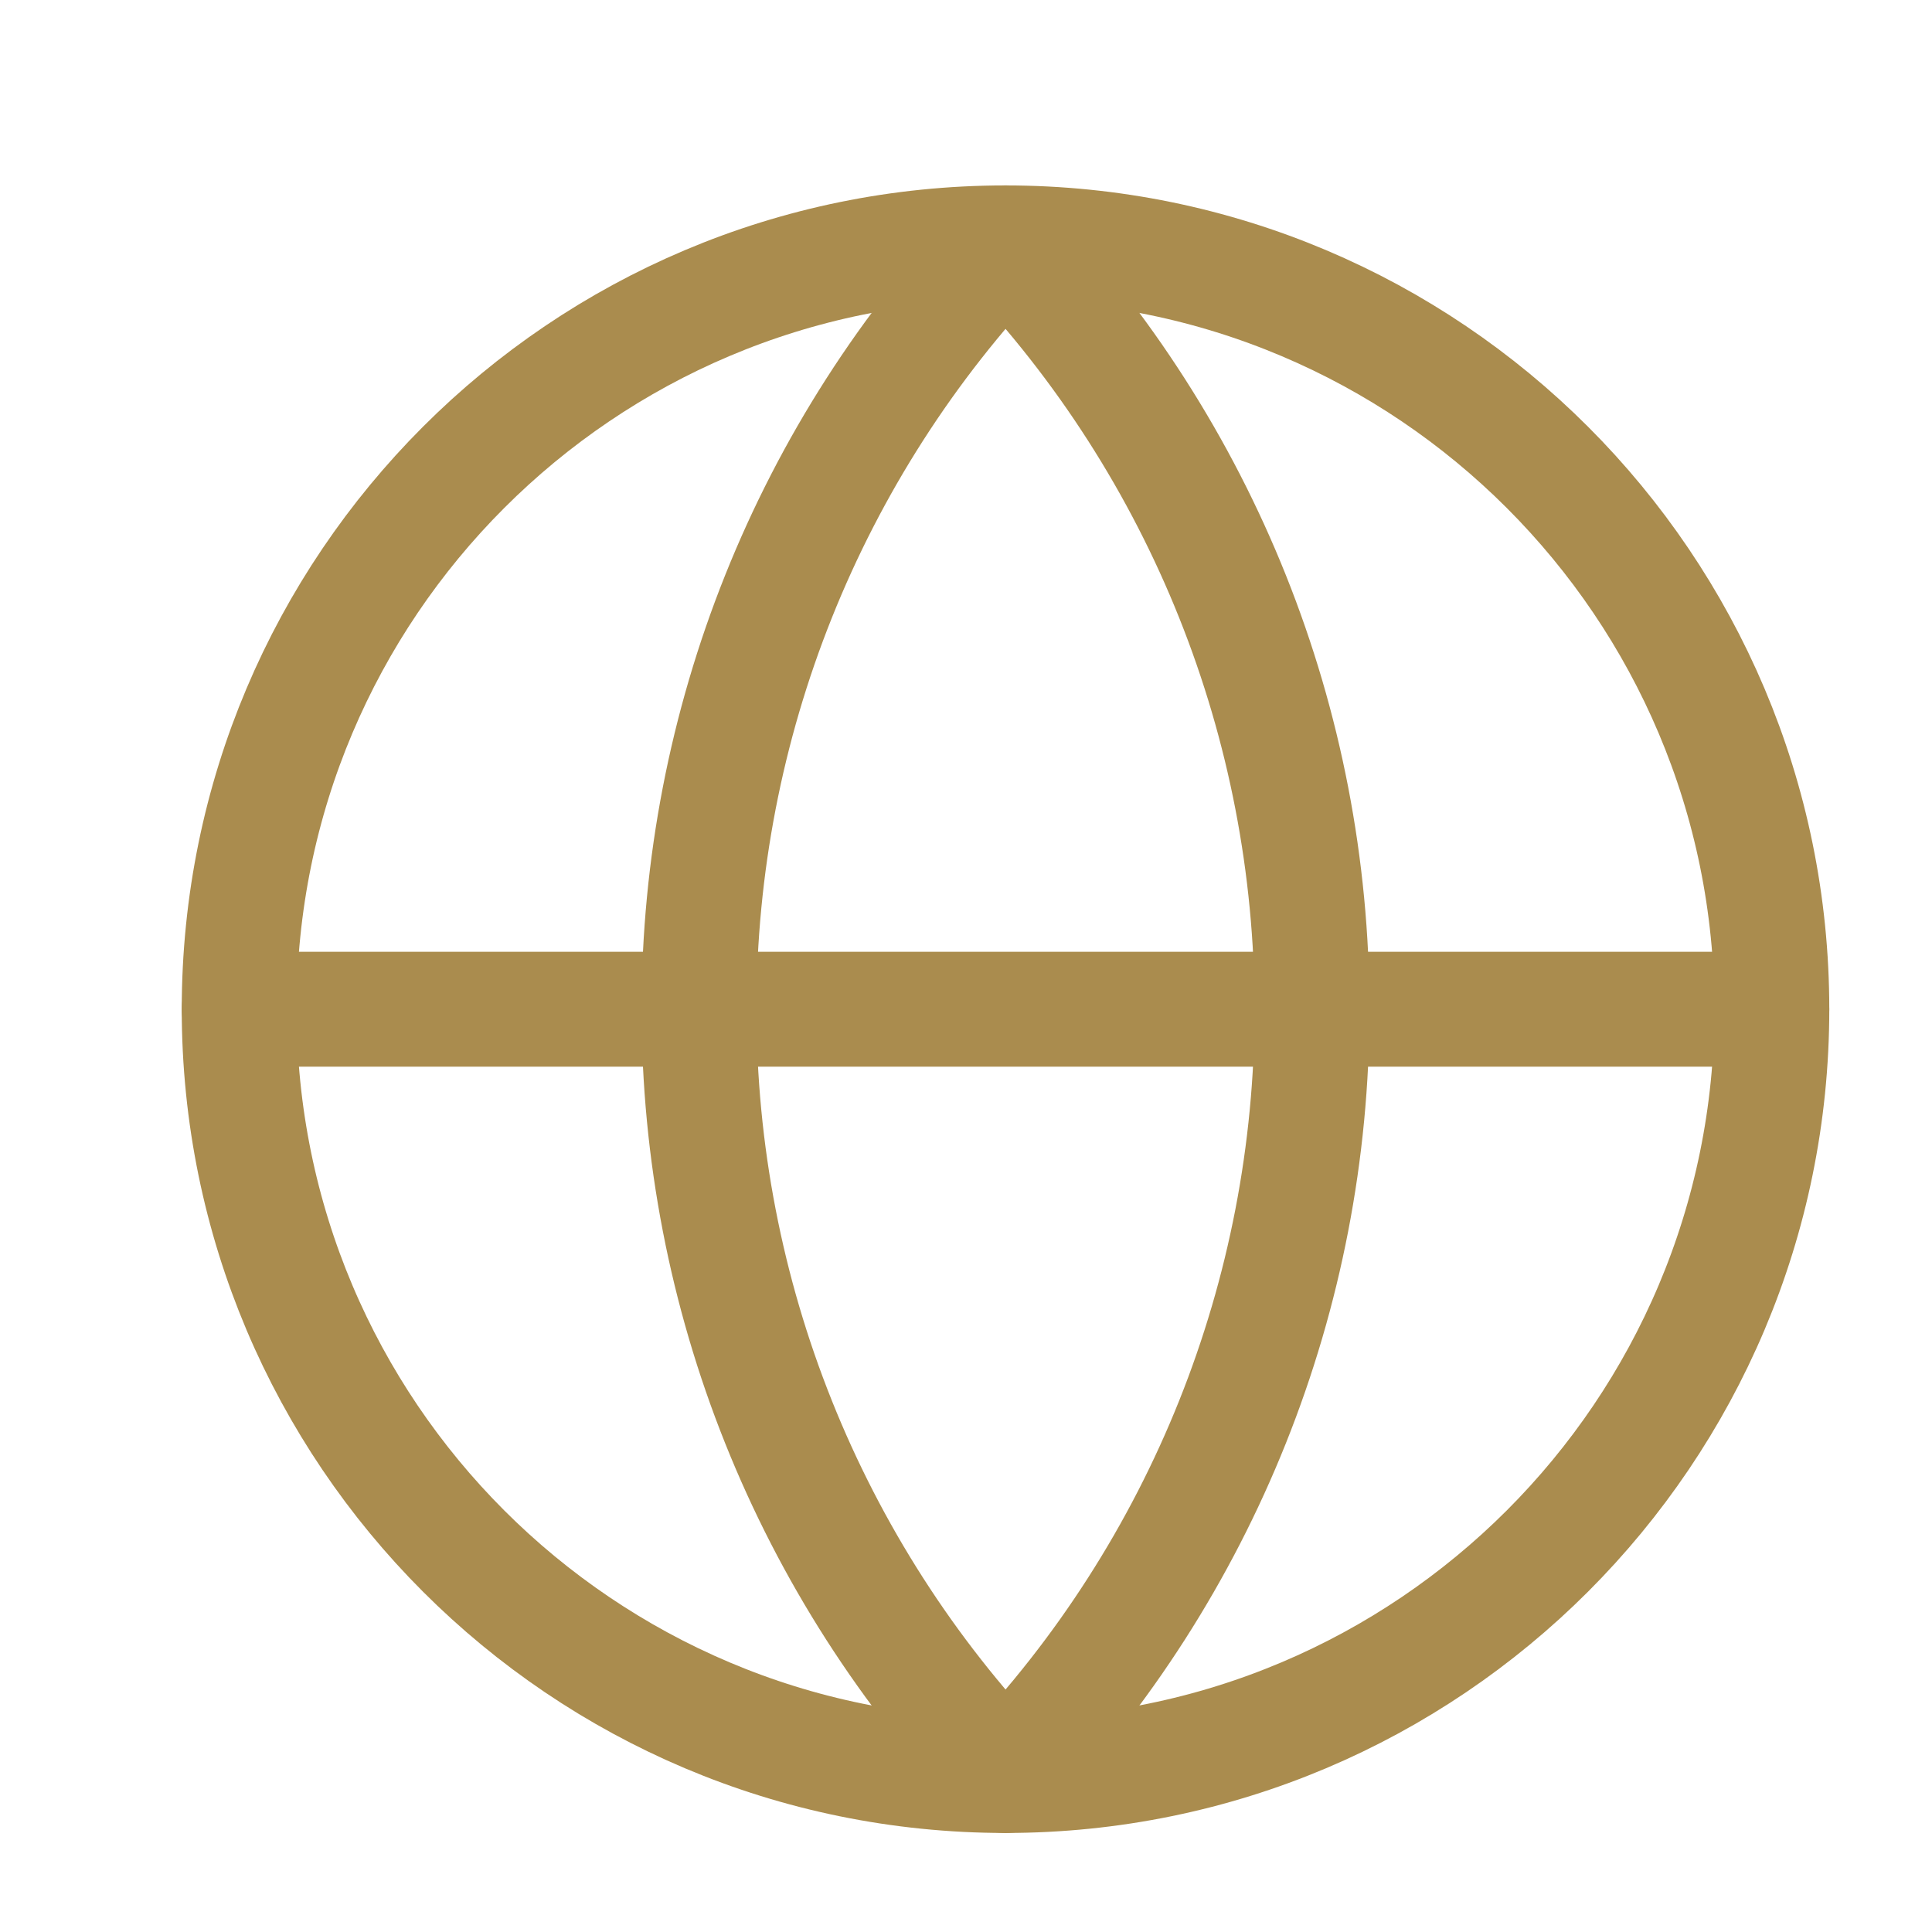
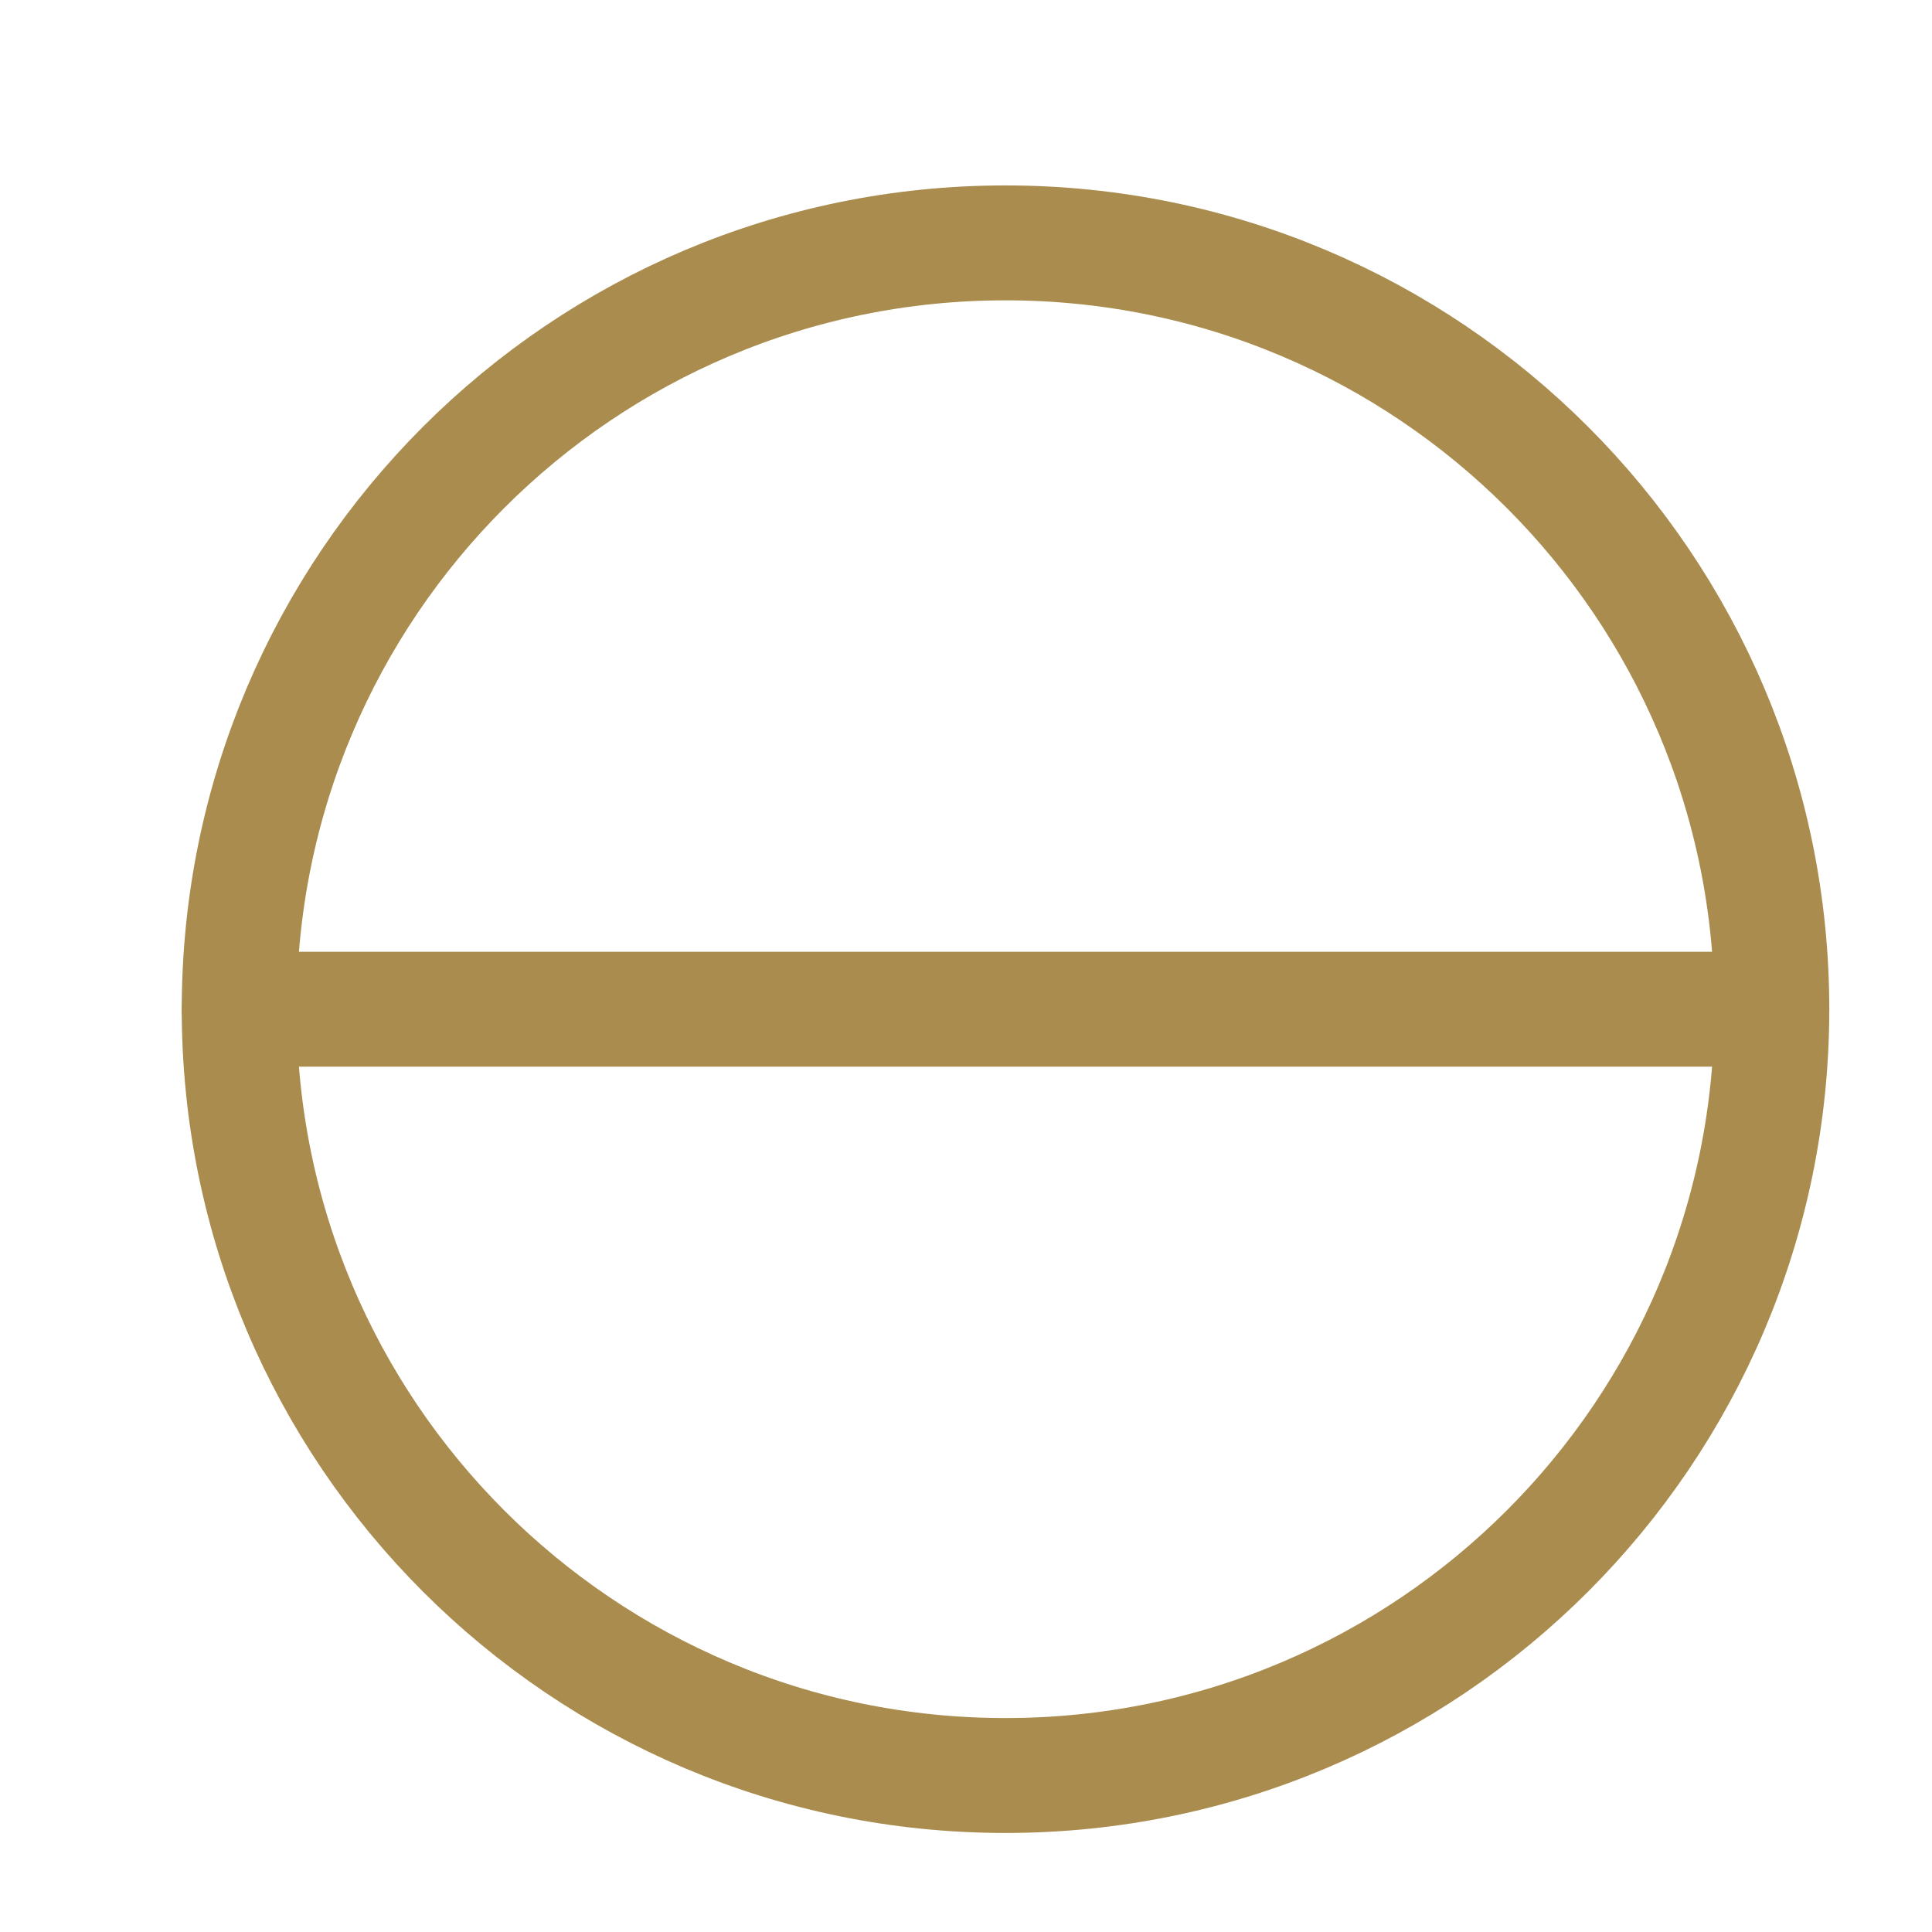
<svg xmlns="http://www.w3.org/2000/svg" width="21" height="21" viewBox="0 0 21 21" fill="none">
  <path d="M10.929 19.299C15.53 19.299 19.259 15.57 19.259 10.97C19.259 6.369 15.53 2.64 10.929 2.64C6.329 2.64 2.6 6.369 2.6 10.97C2.6 15.57 6.329 19.299 10.929 19.299Z" stroke="#AA8C4E" stroke-width="1.249" stroke-linecap="round" stroke-linejoin="round" />
-   <path d="M10.93 2.64C8.791 4.886 7.598 7.868 7.598 10.97C7.598 14.071 8.791 17.054 10.93 19.299C13.068 17.054 14.261 14.071 14.261 10.97C14.261 7.868 13.068 4.886 10.93 2.64Z" stroke="#AA8C4E" stroke-width="1.249" stroke-linecap="round" stroke-linejoin="round" />
  <path d="M2.6 10.97H19.259" stroke="#AA8C4E" stroke-width="1.249" stroke-linecap="round" stroke-linejoin="round" />
</svg>